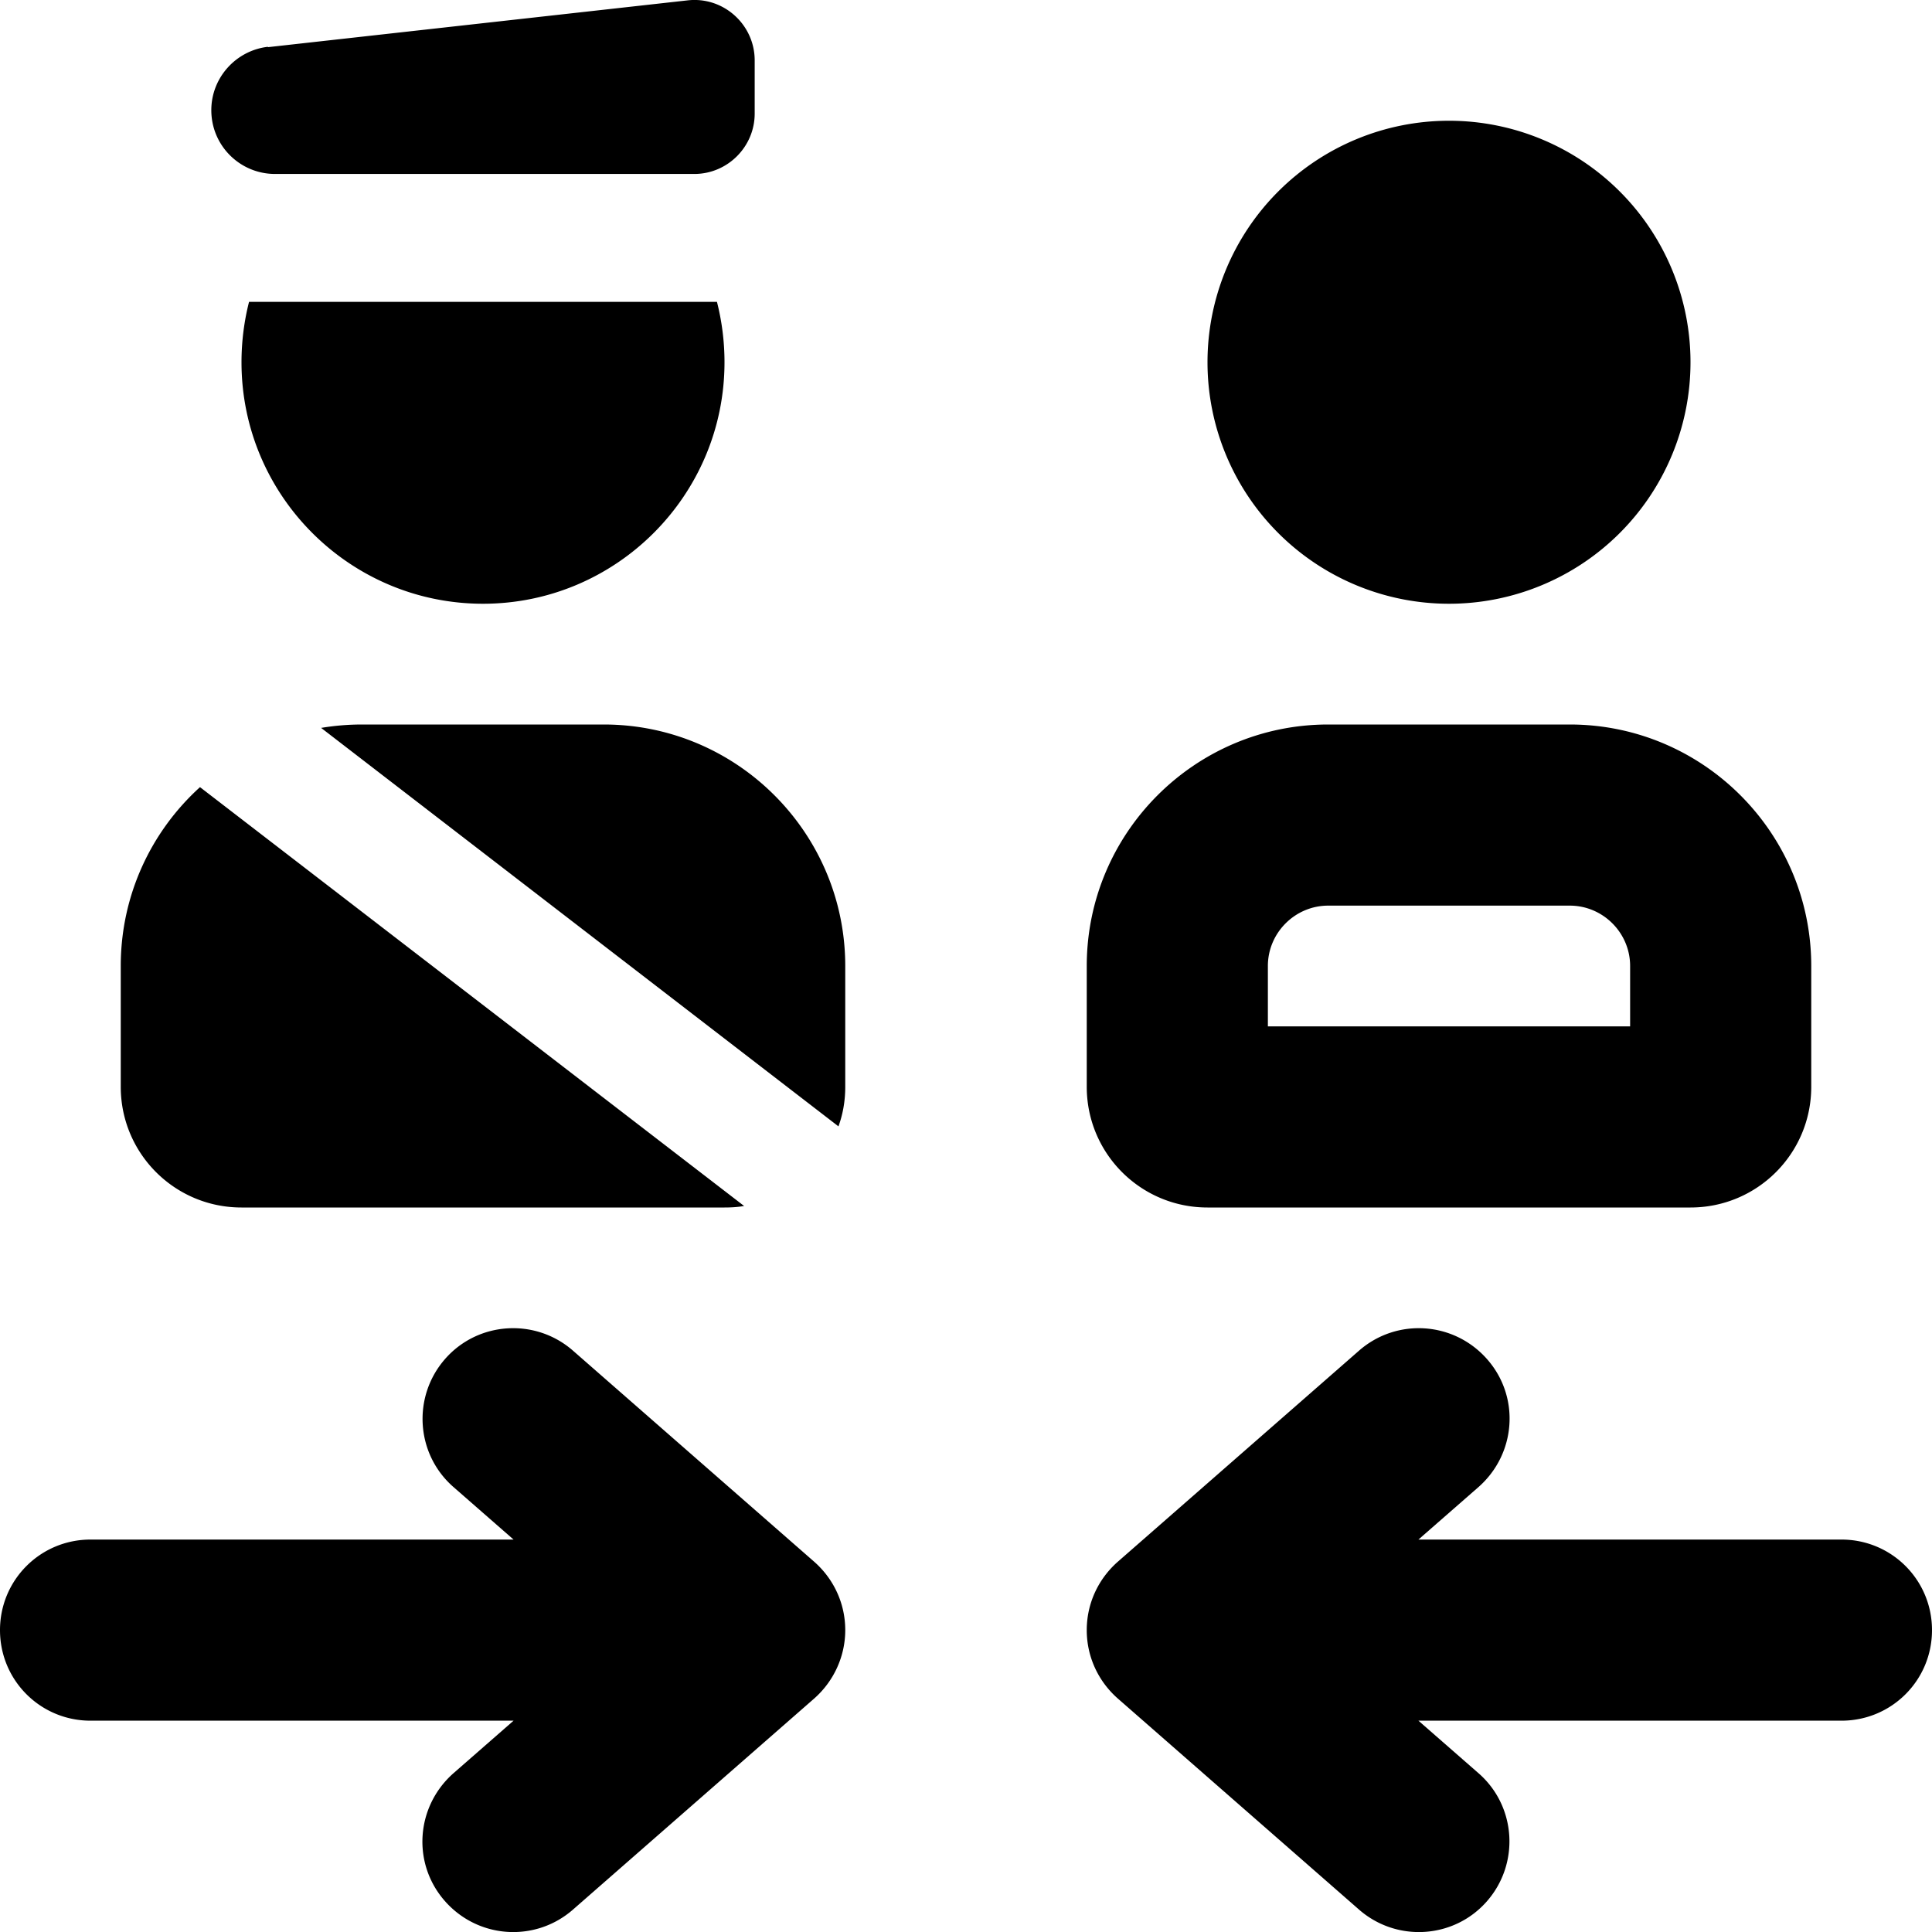
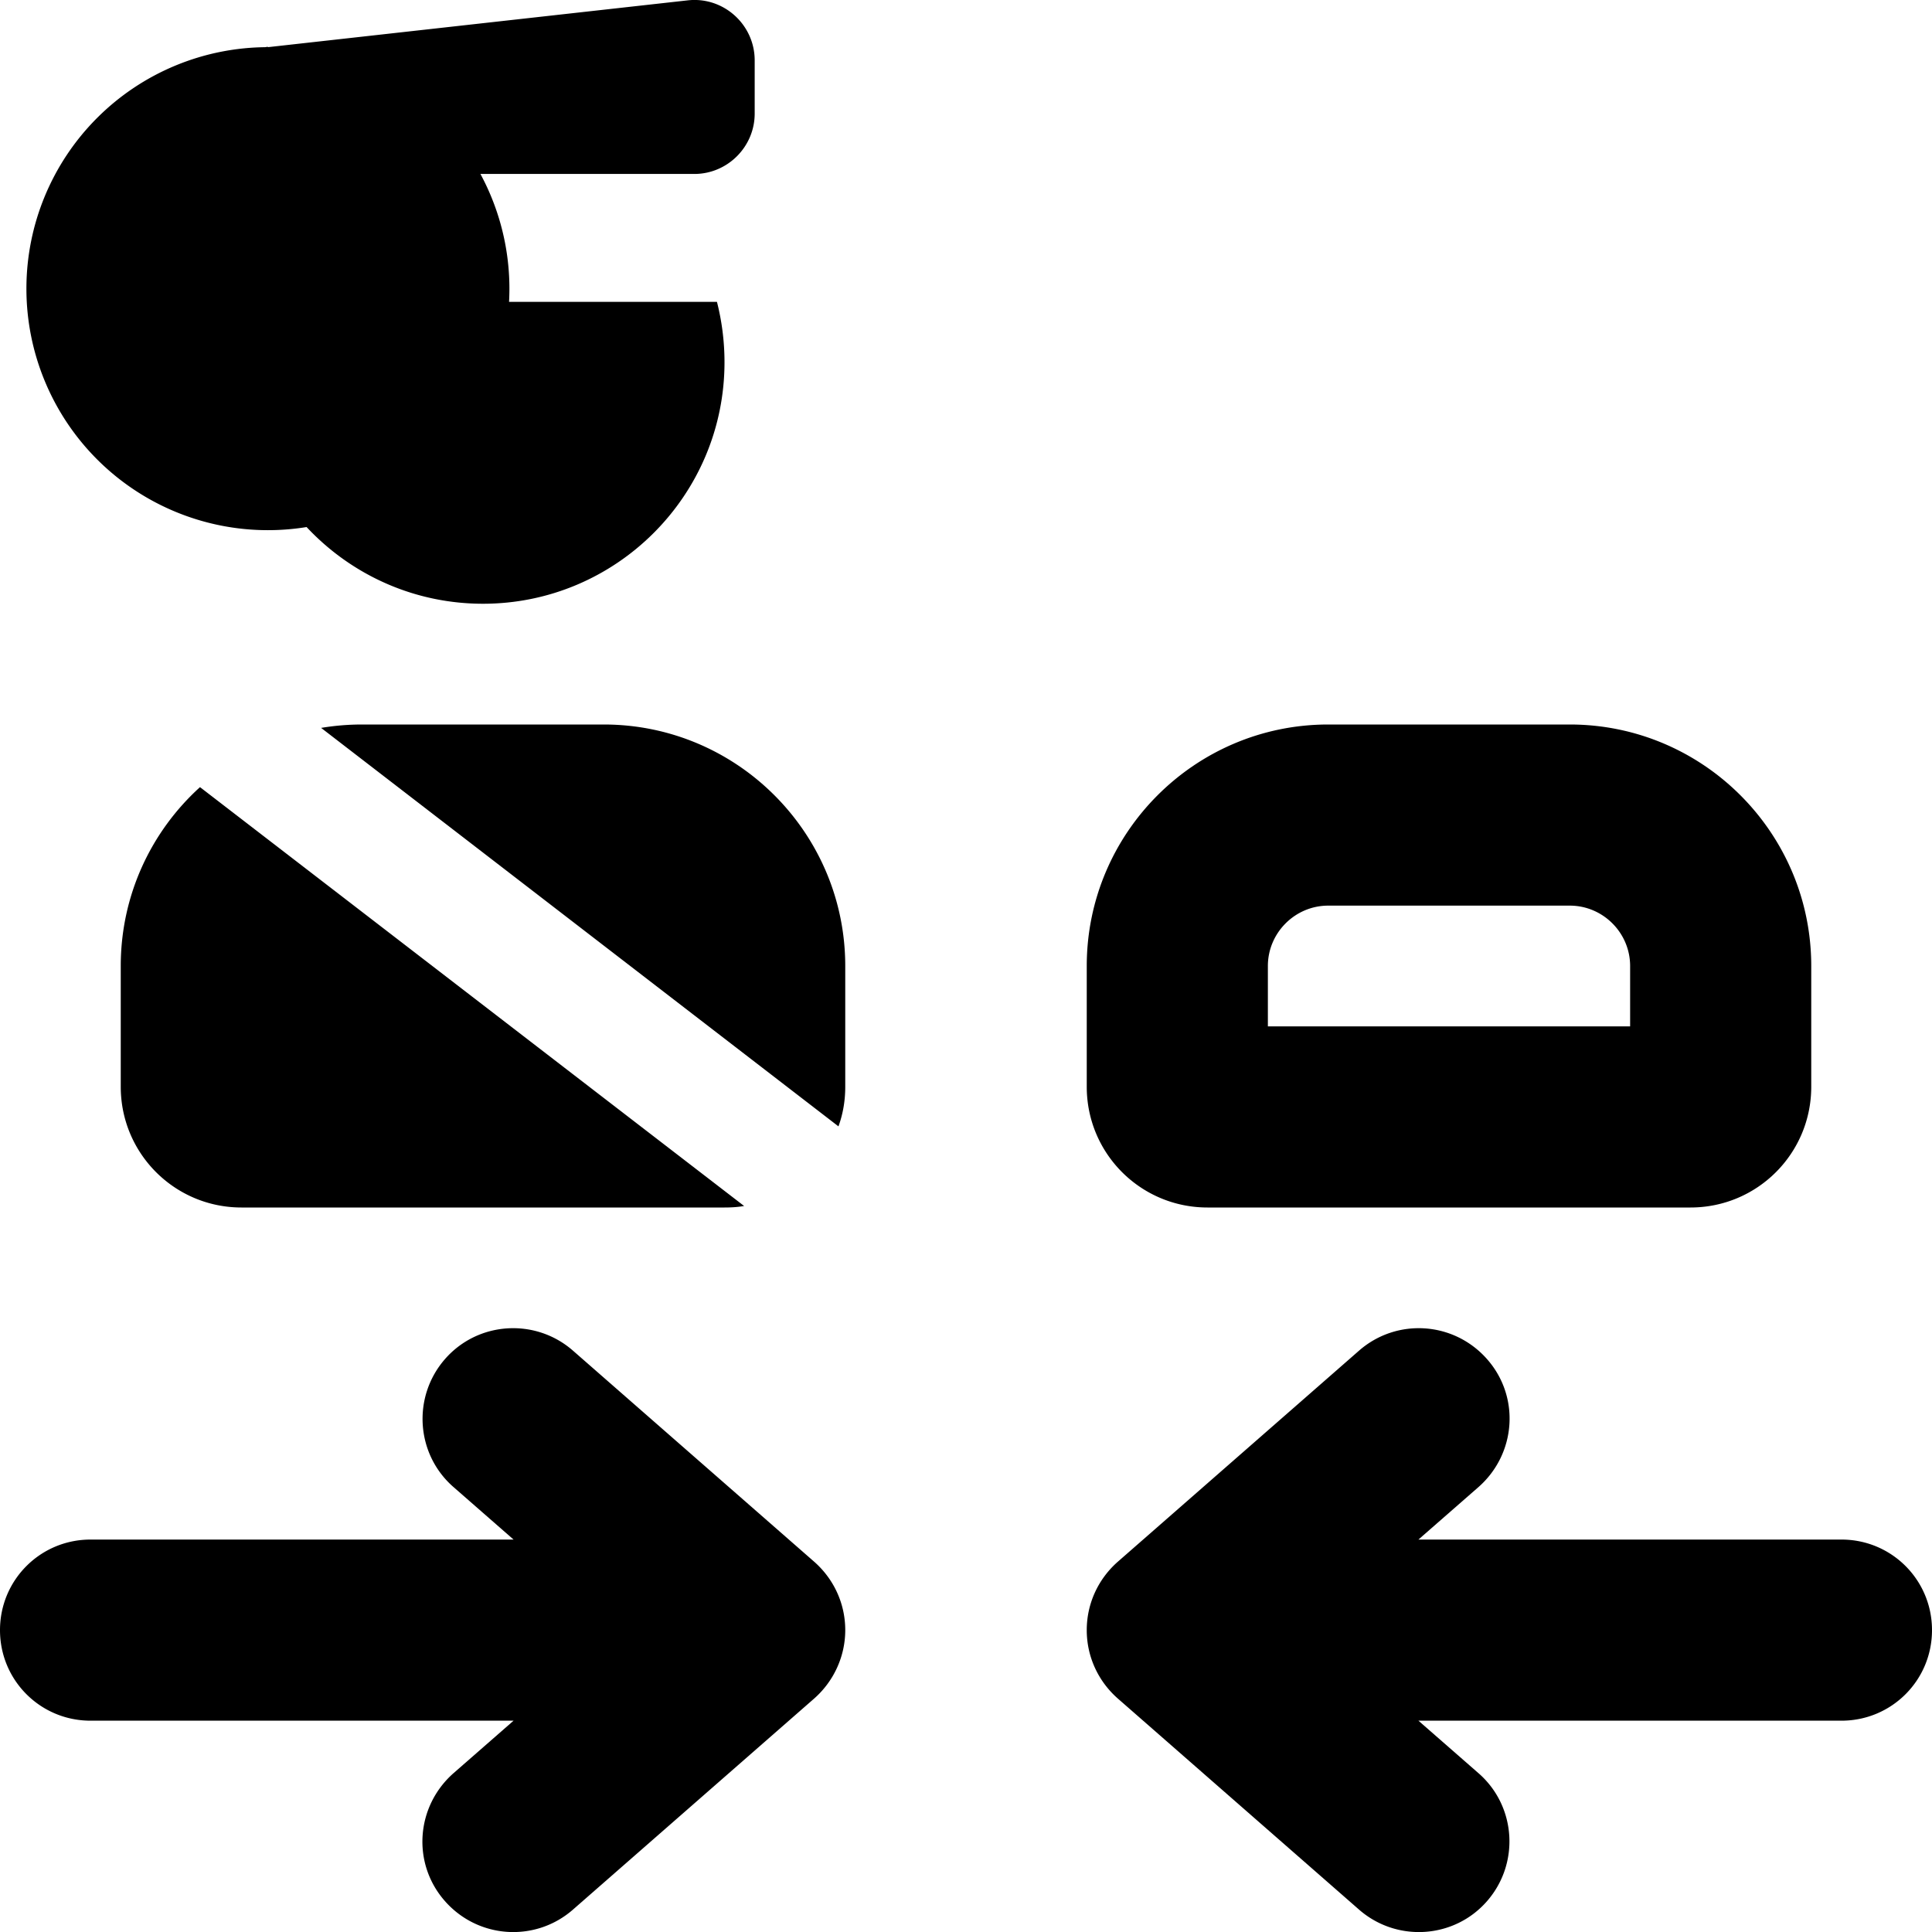
<svg xmlns="http://www.w3.org/2000/svg" viewBox="0 0 512 512">
-   <path d="M71 12.5L182.2 .1C191.7-1 200 6.5 200 16V30.1c0 8.8-7.2 16-16 16H72.9C63.6 46.1 56 38.6 56 29.2c0-8.6 6.5-15.8 15-16.8zM384 32a64 64 0 1 1 0 128 64 64 0 1 1 0-128zM336 256v16h96V256c0-8.8-7.2-16-16-16H352c-8.8 0-16 7.2-16 16zm-48 0c0-35.3 28.7-64 64-64h64c35.3 0 64 28.7 64 64v32c0 17.7-14.3 32-32 32H320c-17.7 0-32-14.3-32-32V256zM66 80H190c1.3 5.1 2 10.5 2 16c0 35.3-28.7 64-64 64s-64-28.7-64-64c0-5.5 .7-10.9 2-16zM224 432c0 6.9-3 13.5-8.2 18.1l-64 56c-10 8.7-25.1 7.7-33.9-2.3s-7.7-25.1 2.3-33.9L136.1 456 24 456c-13.3 0-24-10.7-24-24s10.7-24 24-24l112.1 0-15.9-13.9c-10-8.7-11-23.9-2.3-33.9s23.9-11 33.9-2.3l64 56c5.2 4.6 8.2 11.1 8.2 18.1zm72.2 18.1c-5.2-4.6-8.2-11.1-8.2-18.1s3-13.5 8.2-18.1l64-56c10-8.7 25.1-7.7 33.9 2.3s7.7 25.1-2.3 33.9L375.9 408 488 408c13.3 0 24 10.7 24 24s-10.7 24-24 24l-112.1 0 15.9 13.9c10 8.7 11 23.9 2.3 33.9s-23.9 11-33.9 2.3l-64-56zM32 256c0-18.8 8.1-35.7 21-47.4l144.2 111c-1.7 .3-3.4 .4-5.2 .4H64c-17.7 0-32-14.3-32-32V256zm192 32c0 3.7-.6 7.2-1.8 10.5L85.1 192.9c3.6-.6 7.2-.9 10.9-.9h64c35.3 0 64 28.7 64 64v32z" />
+   <path d="M71 12.5L182.2 .1C191.7-1 200 6.5 200 16V30.1c0 8.8-7.2 16-16 16H72.9C63.6 46.1 56 38.6 56 29.2c0-8.6 6.5-15.8 15-16.8za64 64 0 1 1 0 128 64 64 0 1 1 0-128zM336 256v16h96V256c0-8.8-7.2-16-16-16H352c-8.8 0-16 7.2-16 16zm-48 0c0-35.3 28.7-64 64-64h64c35.3 0 64 28.7 64 64v32c0 17.7-14.3 32-32 32H320c-17.7 0-32-14.3-32-32V256zM66 80H190c1.3 5.1 2 10.5 2 16c0 35.3-28.7 64-64 64s-64-28.7-64-64c0-5.5 .7-10.9 2-16zM224 432c0 6.9-3 13.5-8.2 18.1l-64 56c-10 8.7-25.1 7.7-33.9-2.3s-7.7-25.1 2.3-33.9L136.1 456 24 456c-13.3 0-24-10.7-24-24s10.7-24 24-24l112.1 0-15.9-13.9c-10-8.7-11-23.9-2.3-33.9s23.9-11 33.9-2.3l64 56c5.2 4.6 8.2 11.1 8.2 18.1zm72.2 18.1c-5.2-4.6-8.2-11.1-8.2-18.1s3-13.5 8.2-18.1l64-56c10-8.7 25.1-7.7 33.9 2.3s7.7 25.1-2.3 33.9L375.9 408 488 408c13.3 0 24 10.7 24 24s-10.7 24-24 24l-112.1 0 15.9 13.9c10 8.7 11 23.9 2.3 33.9s-23.9 11-33.9 2.3l-64-56zM32 256c0-18.8 8.1-35.7 21-47.4l144.2 111c-1.7 .3-3.4 .4-5.2 .4H64c-17.7 0-32-14.3-32-32V256zm192 32c0 3.7-.6 7.2-1.8 10.5L85.1 192.9c3.6-.6 7.2-.9 10.9-.9h64c35.3 0 64 28.7 64 64v32z" />
</svg>